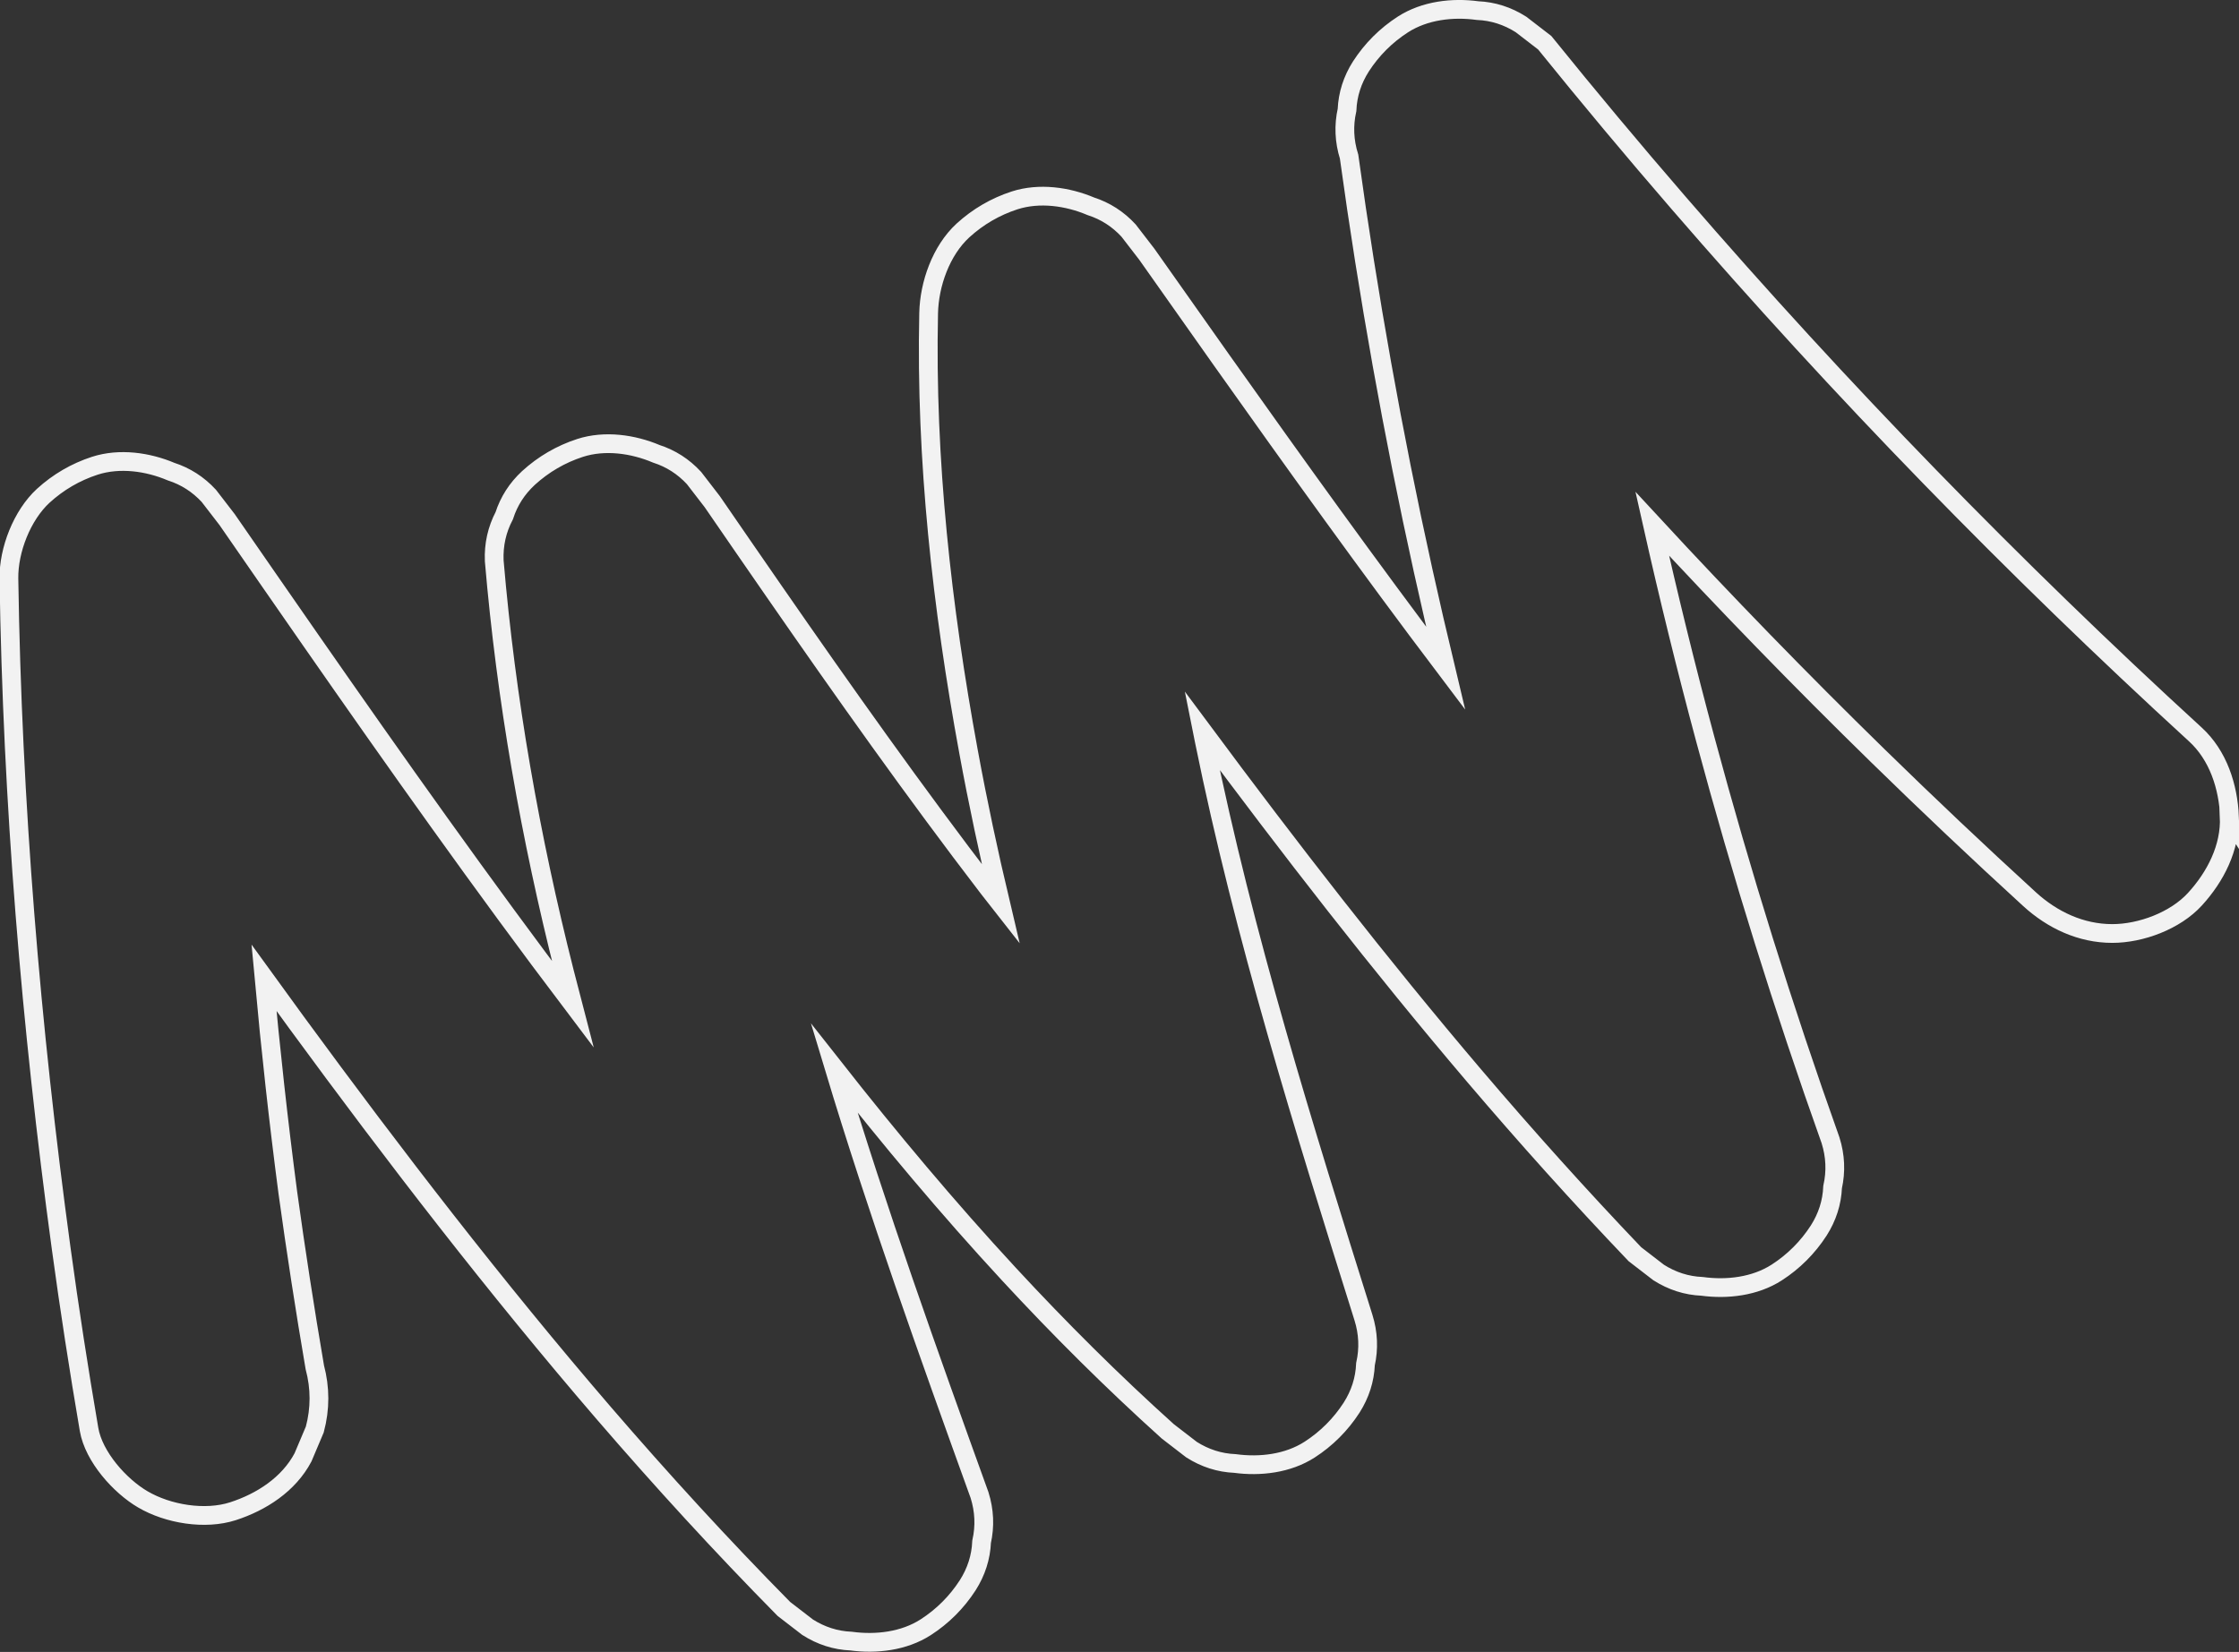
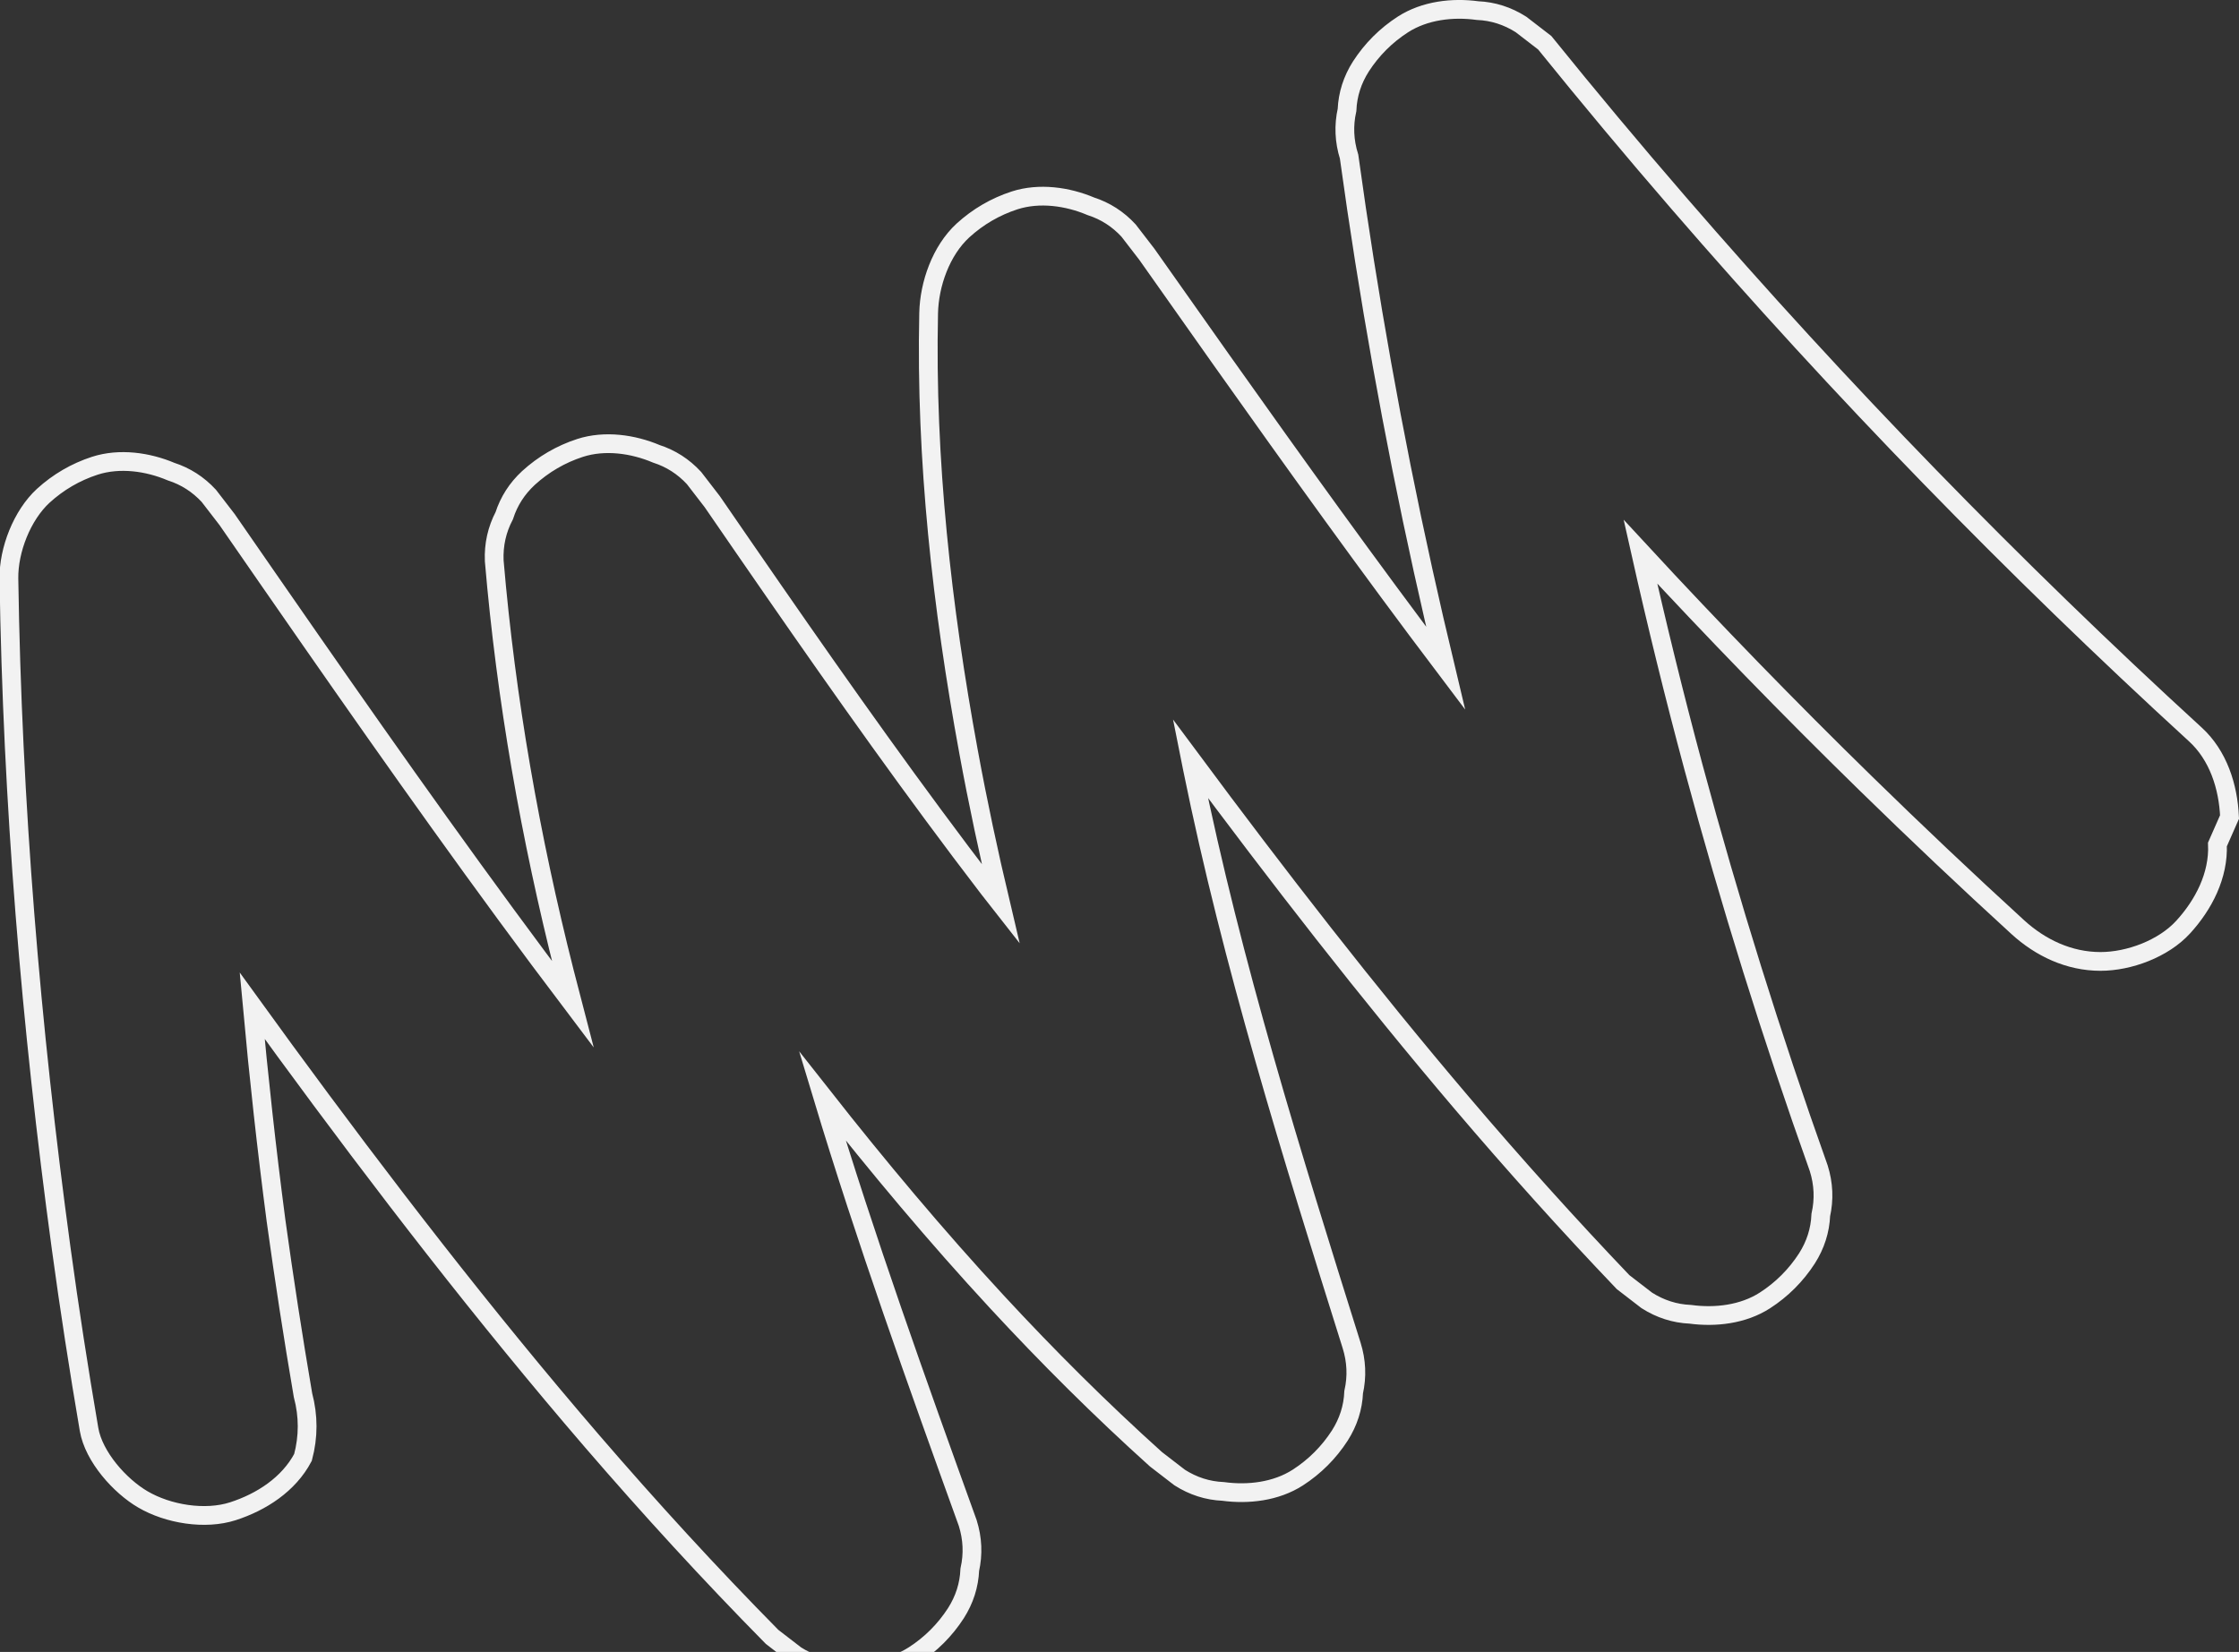
<svg xmlns="http://www.w3.org/2000/svg" id="_Слой_2" viewBox="0 0 238.84 176.26">
  <rect x="0" y="0" width="238.84" height="176.26" fill="#333333" stroke="none" />
  <defs>
    <style>.cls-1{fill:none;stroke:#f2f2f2;stroke-miterlimit:10;stroke-width:2px;}</style>
  </defs>
  <g id="_Слой_1-2">
-     <path class="cls-1" d="m237.83,87.17c-.14-3.23-1.2-6.58-3.66-8.82-9.7-8.88-19.14-18.04-28.31-27.47-9.21-9.47-18.15-19.22-26.79-29.22-4.86-5.62-9.62-11.32-14.29-17.1-.84-.65-1.68-1.3-2.53-1.95-1.43-.91-2.98-1.41-4.64-1.48-2.66-.36-5.63-.02-7.96,1.48-1.8,1.16-3.31,2.67-4.48,4.48-.91,1.43-1.41,2.98-1.48,4.64-.37,1.66-.3,3.32.22,4.98,2.04,14.81,4.67,29.53,7.89,44.13.77,3.49,1.58,6.98,2.41,10.45-8.17-10.81-16.07-21.82-23.91-32.88-2.66-3.76-5.32-7.52-7.97-11.29-.65-.84-1.3-1.68-1.95-2.53-1.13-1.22-2.47-2.08-4.02-2.58-2.48-1.05-5.49-1.48-8.13-.63-2.06.67-3.91,1.75-5.51,3.21-2.34,2.15-3.59,5.72-3.66,8.82-.34,15.67,1.42,31.36,4.25,46.76,1,5.46,2.16,10.88,3.44,16.28-.44-.56-.88-1.12-1.31-1.68-7.93-10.35-15.46-20.99-22.88-31.7-2.2-3.17-4.39-6.36-6.58-9.54-.65-.84-1.3-1.68-1.95-2.53-1.13-1.22-2.47-2.08-4.02-2.58-2.48-1.05-5.49-1.48-8.13-.63-2.06.67-3.91,1.75-5.51,3.21-1.22,1.13-2.08,2.47-2.58,4.02-.78,1.49-1.14,3.09-1.07,4.81,1.26,14.83,3.86,29.53,7.51,43.95.29,1.13.59,2.26.88,3.38-9.64-12.75-18.88-25.8-28.01-38.92-2.97-4.26-5.92-8.54-8.88-12.81-.65-.84-1.3-1.68-1.95-2.53-1.13-1.22-2.47-2.08-4.02-2.58-2.48-1.05-5.49-1.48-8.13-.63-2.06.67-3.91,1.75-5.51,3.21-2.26,2.08-3.7,5.79-3.66,8.82.36,23.92,2.34,47.74,5.57,71.44.88,6.47,1.88,12.92,2.98,19.36.5,2.91,3.29,6.03,5.74,7.46,2.68,1.57,6.62,2.23,9.62,1.26,3.02-.98,5.93-2.85,7.46-5.74l1.26-2.98c.59-2.21.59-4.42,0-6.64-1.06-6.2-2.02-12.42-2.88-18.65-1-7.62-1.84-15.26-2.54-22.91,1.16,1.6,2.32,3.2,3.48,4.79,10.44,14.25,21.24,28.27,32.76,41.66,6.18,7.17,12.57,14.16,19.22,20.9.84.65,1.68,1.3,2.53,1.95,1.43.91,2.98,1.41,4.64,1.48,2.66.36,5.63.02,7.96-1.48,1.8-1.16,3.31-2.67,4.48-4.48.91-1.43,1.41-2.98,1.48-4.64.37-1.66.3-3.32-.22-4.98-5.44-15.08-10.87-30.2-15.5-45.56,5.94,7.55,12.11,14.93,18.63,21.98,5.4,5.84,11.04,11.46,16.95,16.78.84.65,1.68,1.3,2.53,1.95,1.43.91,2.98,1.41,4.64,1.48,2.66.36,5.63.02,7.96-1.48,1.8-1.16,3.31-2.67,4.48-4.48.91-1.43,1.41-2.98,1.48-4.64.37-1.66.3-3.32-.22-4.98-6.37-20.3-12.74-40.65-16.98-61.53-.07-.36-.14-.72-.21-1.07,9.31,12.54,18.88,24.9,29,36.8,5.54,6.51,11.25,12.87,17.15,19.05.84.65,1.68,1.3,2.53,1.95,1.43.91,2.98,1.41,4.64,1.48,2.66.36,5.63.02,7.96-1.48,1.8-1.16,3.31-2.67,4.48-4.48.91-1.43,1.41-2.98,1.48-4.64.37-1.66.3-3.32-.22-4.98-5.02-14.08-9.48-28.36-13.36-42.79-2.05-7.62-3.93-15.29-5.66-23,7.81,8.45,15.83,16.71,24.06,24.75,5.31,5.19,10.71,10.3,16.19,15.31,2.43,2.22,5.48,3.66,8.82,3.66,3.06,0,6.72-1.36,8.82-3.66,2.18-2.38,3.8-5.5,3.66-8.82Z" />
+     <path class="cls-1" d="m237.83,87.17c-.14-3.23-1.2-6.58-3.66-8.82-9.7-8.88-19.14-18.04-28.31-27.47-9.21-9.47-18.15-19.22-26.79-29.22-4.86-5.62-9.62-11.32-14.29-17.1-.84-.65-1.68-1.3-2.53-1.95-1.43-.91-2.98-1.41-4.64-1.48-2.66-.36-5.63-.02-7.96,1.48-1.8,1.16-3.31,2.67-4.48,4.48-.91,1.43-1.41,2.98-1.48,4.64-.37,1.66-.3,3.32.22,4.98,2.04,14.81,4.67,29.53,7.89,44.13.77,3.49,1.58,6.98,2.41,10.45-8.17-10.81-16.07-21.82-23.91-32.88-2.66-3.76-5.32-7.52-7.97-11.29-.65-.84-1.3-1.68-1.95-2.53-1.13-1.22-2.47-2.08-4.02-2.58-2.48-1.05-5.49-1.48-8.13-.63-2.06.67-3.91,1.75-5.51,3.21-2.34,2.15-3.59,5.72-3.66,8.82-.34,15.67,1.42,31.36,4.25,46.76,1,5.46,2.16,10.88,3.44,16.28-.44-.56-.88-1.12-1.31-1.68-7.93-10.35-15.46-20.99-22.88-31.7-2.2-3.17-4.39-6.36-6.58-9.54-.65-.84-1.3-1.68-1.95-2.53-1.13-1.22-2.47-2.08-4.02-2.58-2.48-1.05-5.49-1.48-8.13-.63-2.06.67-3.91,1.75-5.51,3.21-1.22,1.13-2.08,2.47-2.58,4.02-.78,1.49-1.14,3.09-1.07,4.81,1.26,14.83,3.86,29.53,7.51,43.95.29,1.13.59,2.26.88,3.38-9.64-12.75-18.88-25.8-28.01-38.92-2.97-4.26-5.92-8.54-8.88-12.81-.65-.84-1.3-1.68-1.95-2.53-1.13-1.22-2.47-2.08-4.02-2.58-2.48-1.05-5.49-1.48-8.13-.63-2.06.67-3.91,1.75-5.51,3.21-2.26,2.08-3.7,5.79-3.66,8.82.36,23.92,2.34,47.74,5.57,71.44.88,6.47,1.88,12.92,2.98,19.36.5,2.91,3.29,6.03,5.74,7.46,2.68,1.57,6.62,2.23,9.62,1.26,3.02-.98,5.93-2.85,7.46-5.74c.59-2.21.59-4.42,0-6.64-1.06-6.2-2.02-12.42-2.88-18.65-1-7.62-1.84-15.26-2.54-22.91,1.16,1.6,2.32,3.2,3.48,4.79,10.44,14.25,21.24,28.27,32.76,41.66,6.18,7.17,12.57,14.16,19.22,20.9.84.65,1.68,1.3,2.53,1.95,1.43.91,2.98,1.41,4.64,1.48,2.66.36,5.63.02,7.96-1.48,1.8-1.16,3.31-2.67,4.48-4.48.91-1.43,1.41-2.98,1.48-4.64.37-1.66.3-3.32-.22-4.98-5.44-15.08-10.87-30.2-15.5-45.56,5.94,7.55,12.11,14.93,18.63,21.98,5.4,5.84,11.04,11.46,16.95,16.78.84.65,1.68,1.3,2.53,1.95,1.43.91,2.98,1.41,4.64,1.48,2.66.36,5.63.02,7.96-1.48,1.8-1.16,3.31-2.67,4.48-4.48.91-1.43,1.41-2.98,1.48-4.64.37-1.66.3-3.32-.22-4.98-6.37-20.3-12.74-40.65-16.98-61.53-.07-.36-.14-.72-.21-1.07,9.31,12.54,18.88,24.9,29,36.8,5.54,6.51,11.25,12.87,17.15,19.05.84.65,1.68,1.3,2.53,1.95,1.43.91,2.98,1.41,4.64,1.48,2.66.36,5.63.02,7.96-1.48,1.8-1.16,3.31-2.67,4.48-4.48.91-1.43,1.41-2.98,1.48-4.64.37-1.66.3-3.32-.22-4.98-5.02-14.08-9.48-28.36-13.36-42.79-2.05-7.62-3.93-15.29-5.66-23,7.81,8.45,15.83,16.71,24.06,24.75,5.31,5.19,10.71,10.3,16.19,15.31,2.43,2.22,5.48,3.66,8.82,3.66,3.06,0,6.72-1.36,8.82-3.66,2.18-2.38,3.8-5.5,3.66-8.82Z" />
  </g>
</svg>